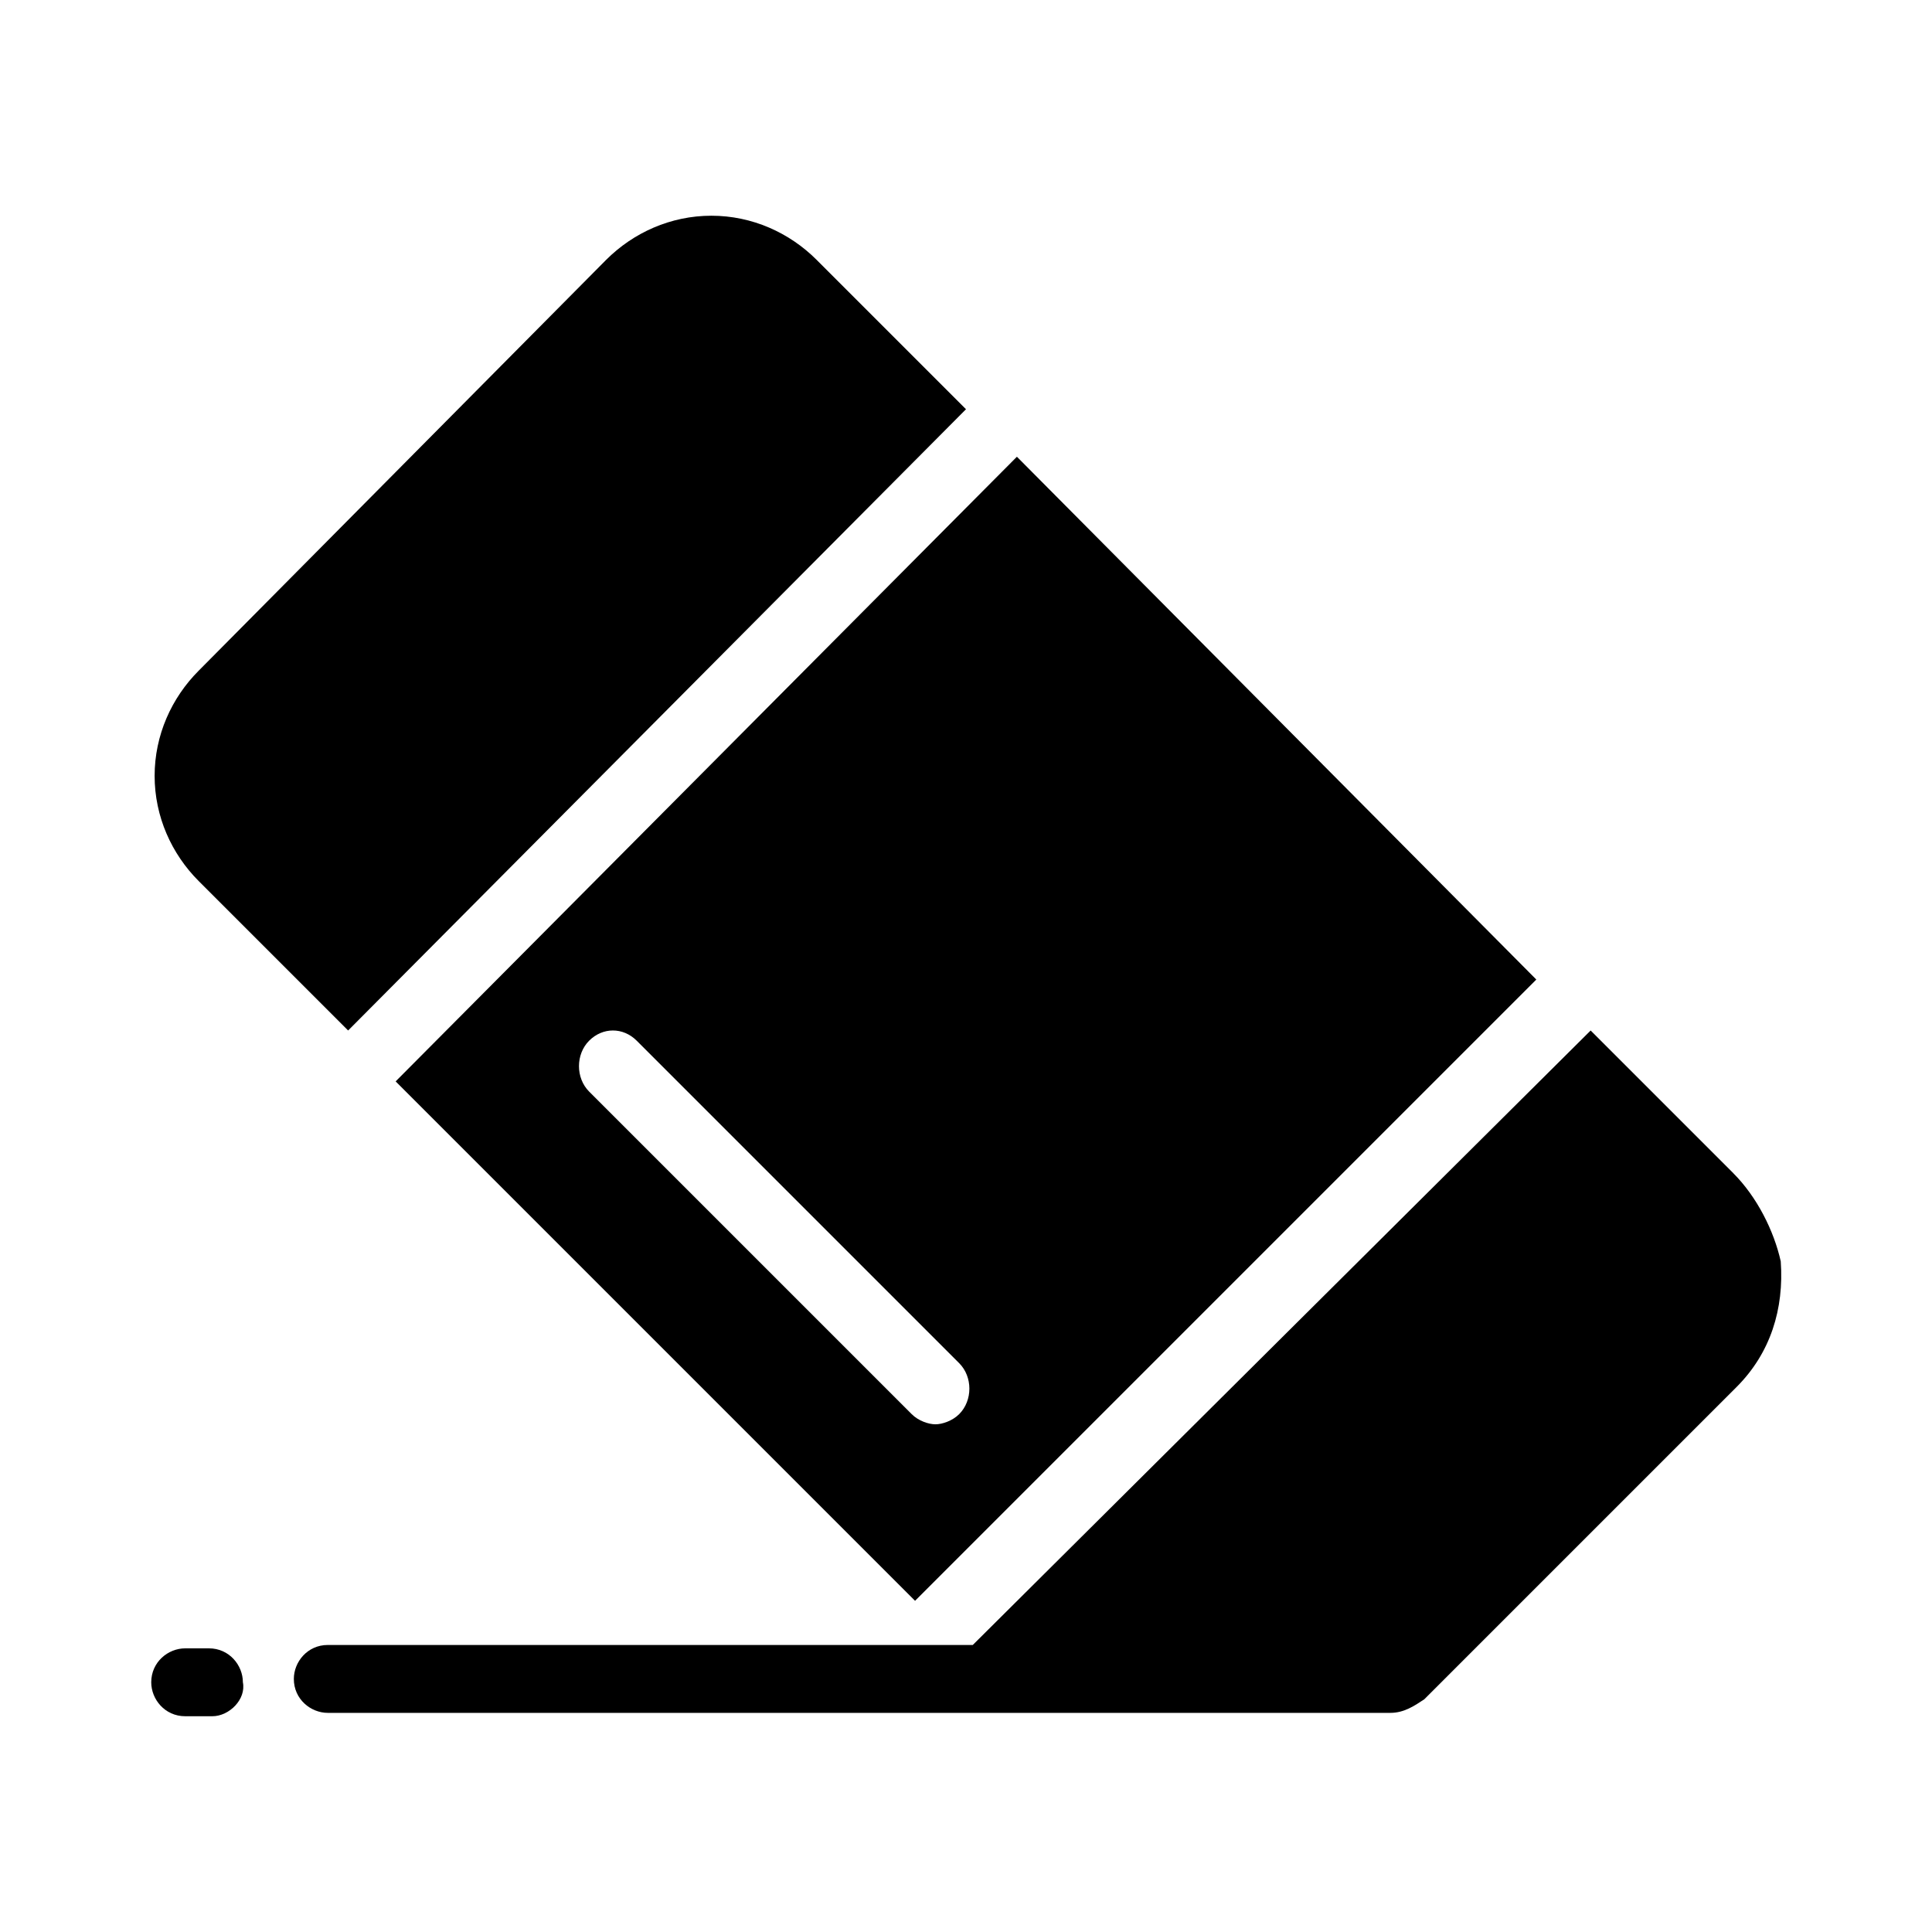
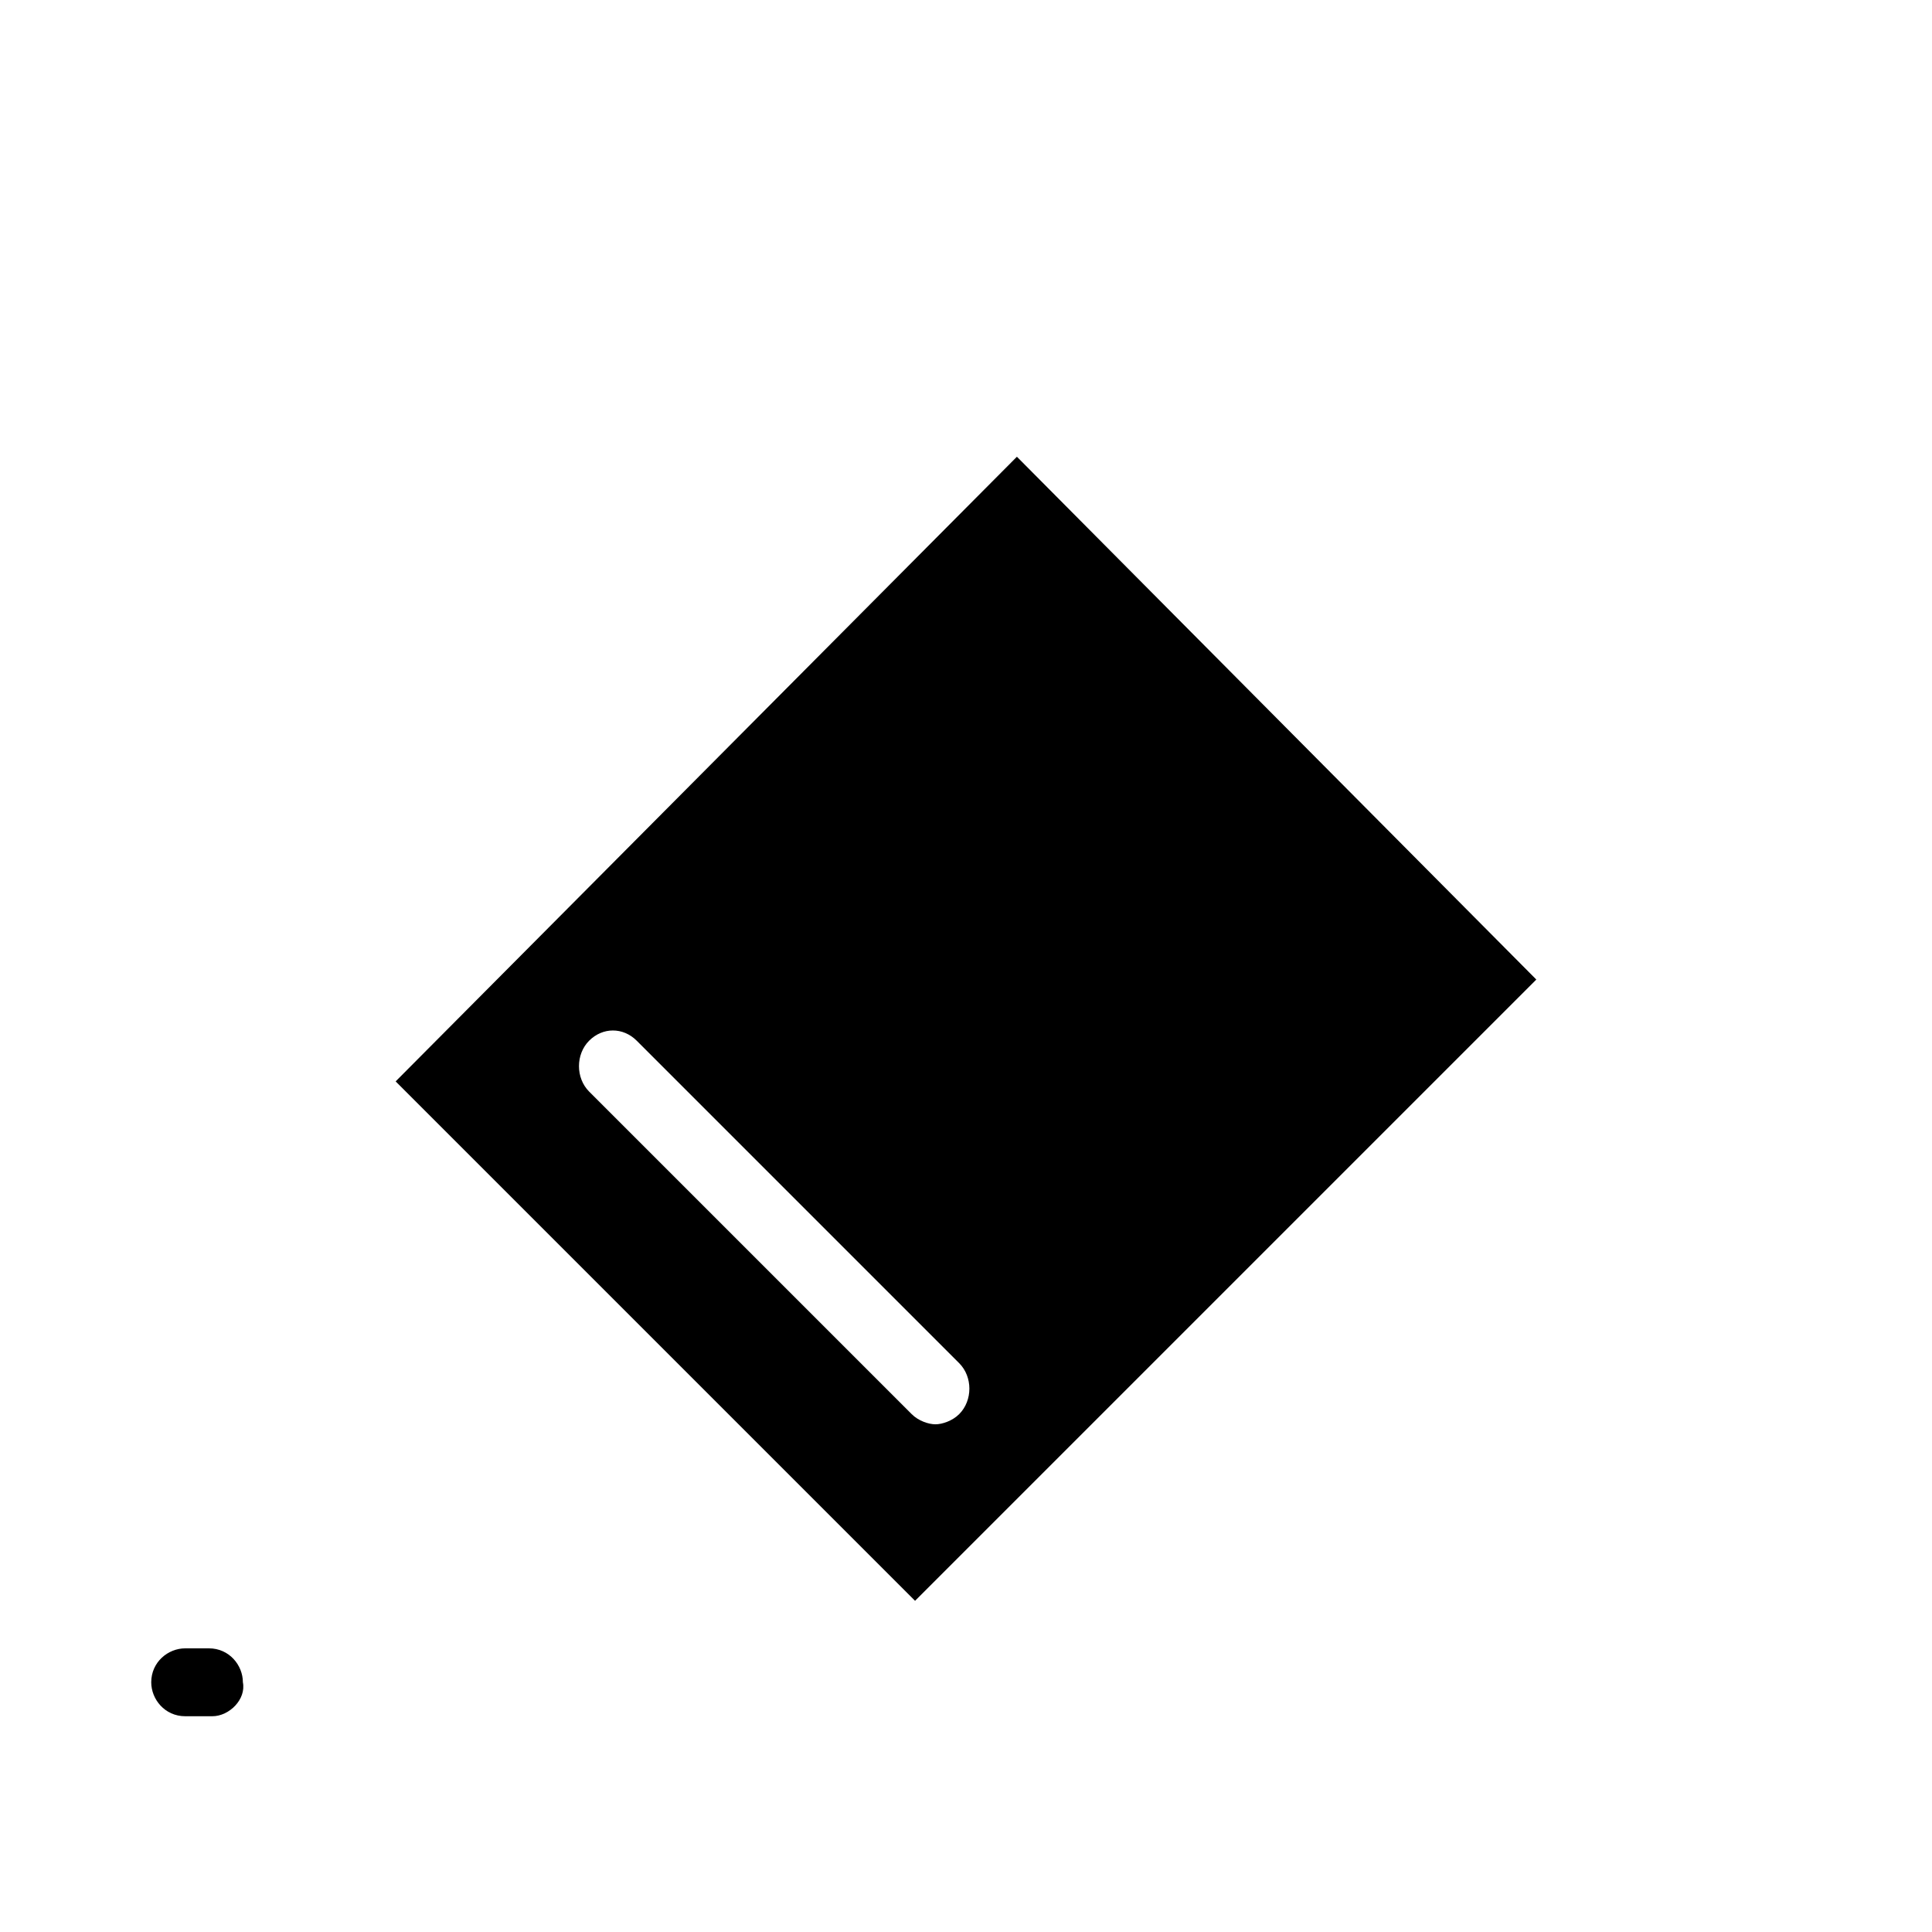
<svg xmlns="http://www.w3.org/2000/svg" fill="#000000" width="800px" height="800px" version="1.1" viewBox="144 144 512 512">
  <g>
-     <path d="m400 252.45-39.586-39.586c-7.199-7.199-17.094-11.695-27.891-11.695-10.797 0-20.691 4.5-27.891 11.695l-107.96 108.86c-7.199 7.199-11.695 17.094-11.695 27.891 0 10.797 4.5 20.691 11.695 27.891l39.586 39.586z" />
    <path d="m386.5 568.23 164.64-164.64-137.65-138.55-164.64 165.54zm-73.773-148.44 85.469 85.469c3.598 3.598 3.598 9.895 0 13.496-1.801 1.801-4.5 2.699-6.297 2.699-1.801 0-4.5-0.898-6.297-2.699l-85.469-85.469c-3.598-3.598-3.598-9.895 0-13.496 3.598-3.602 8.996-3.602 12.594 0z" />
-     <path d="m603.32 454.88-37.785-37.785-163.74 162.84h-170.93c-5.398 0-8.996 4.5-8.996 8.996 0 5.398 4.5 8.996 8.996 8.996h281.59c3.598 0 6.297-1.801 8.996-3.598l82.77-82.77c8.996-8.996 12.594-20.691 11.695-33.289-1.801-8.094-6.297-17.09-12.598-23.387z" />
    <path d="m200.27 598.82h-7.195c-5.398 0-8.996-4.5-8.996-8.996 0-5.398 4.5-8.996 8.996-8.996h6.297c5.398 0 8.996 4.5 8.996 8.996 0.898 4.496-3.598 8.996-8.098 8.996z" />
  </g>
</svg>